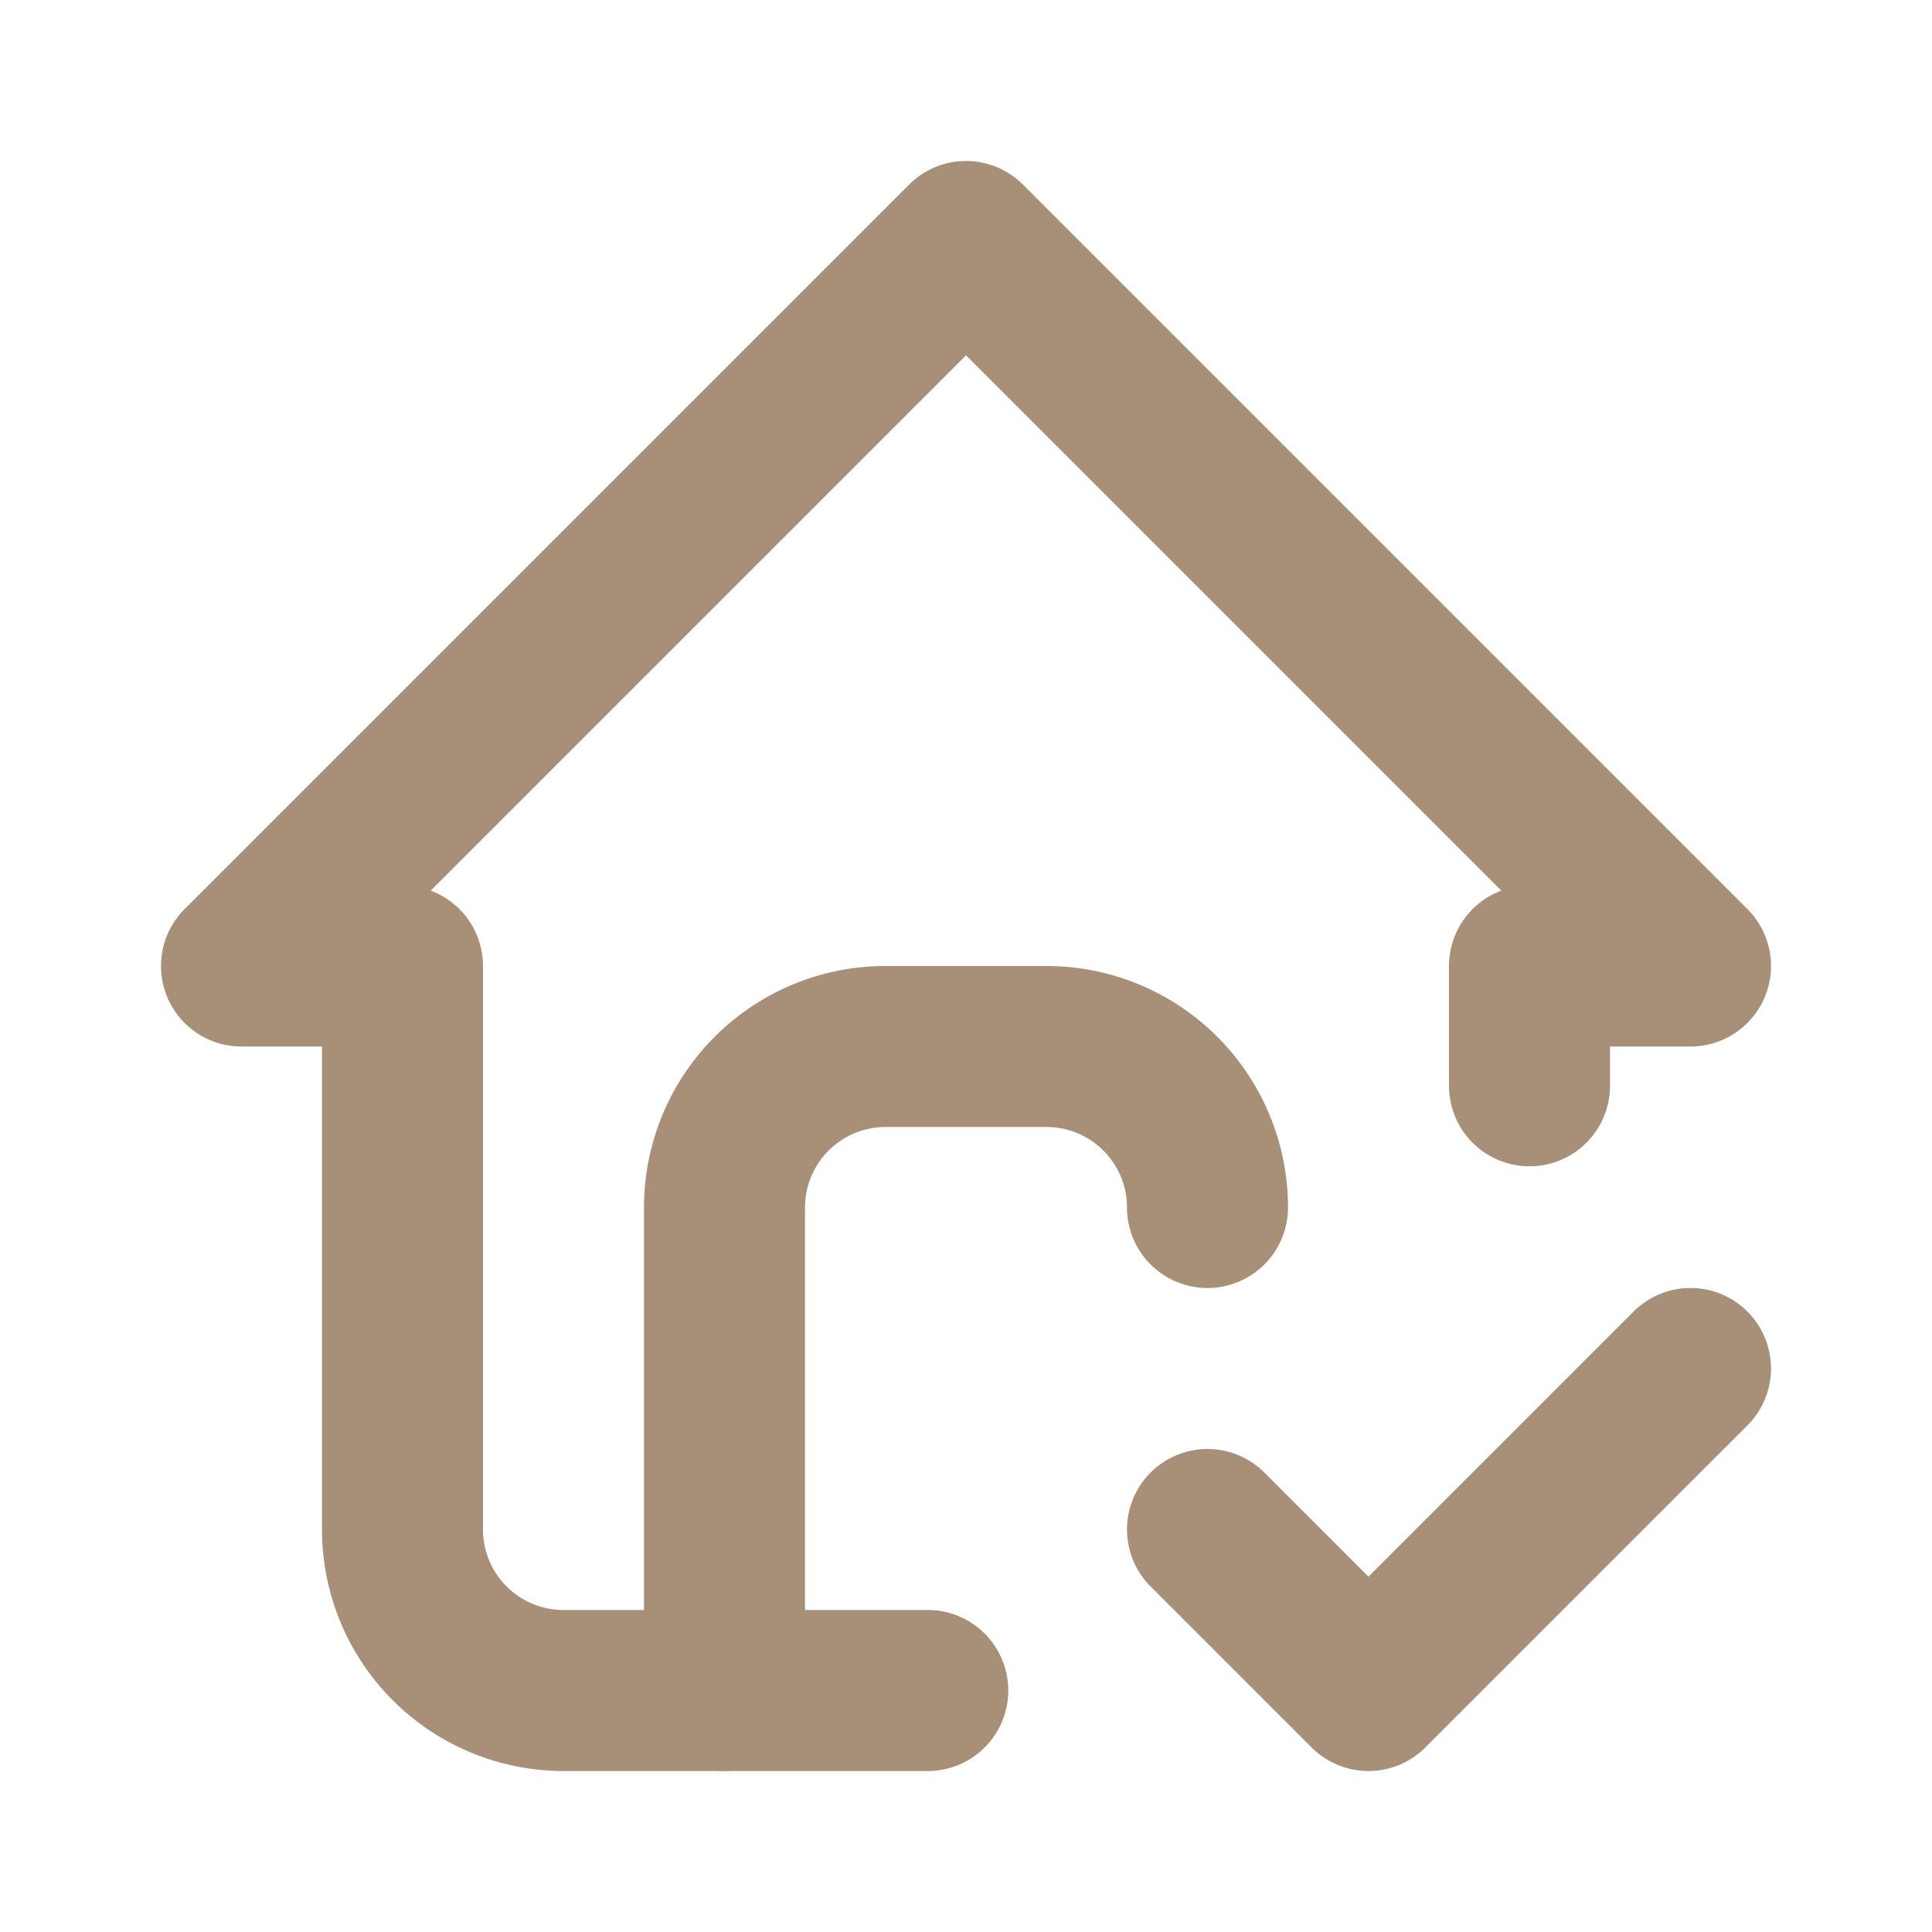
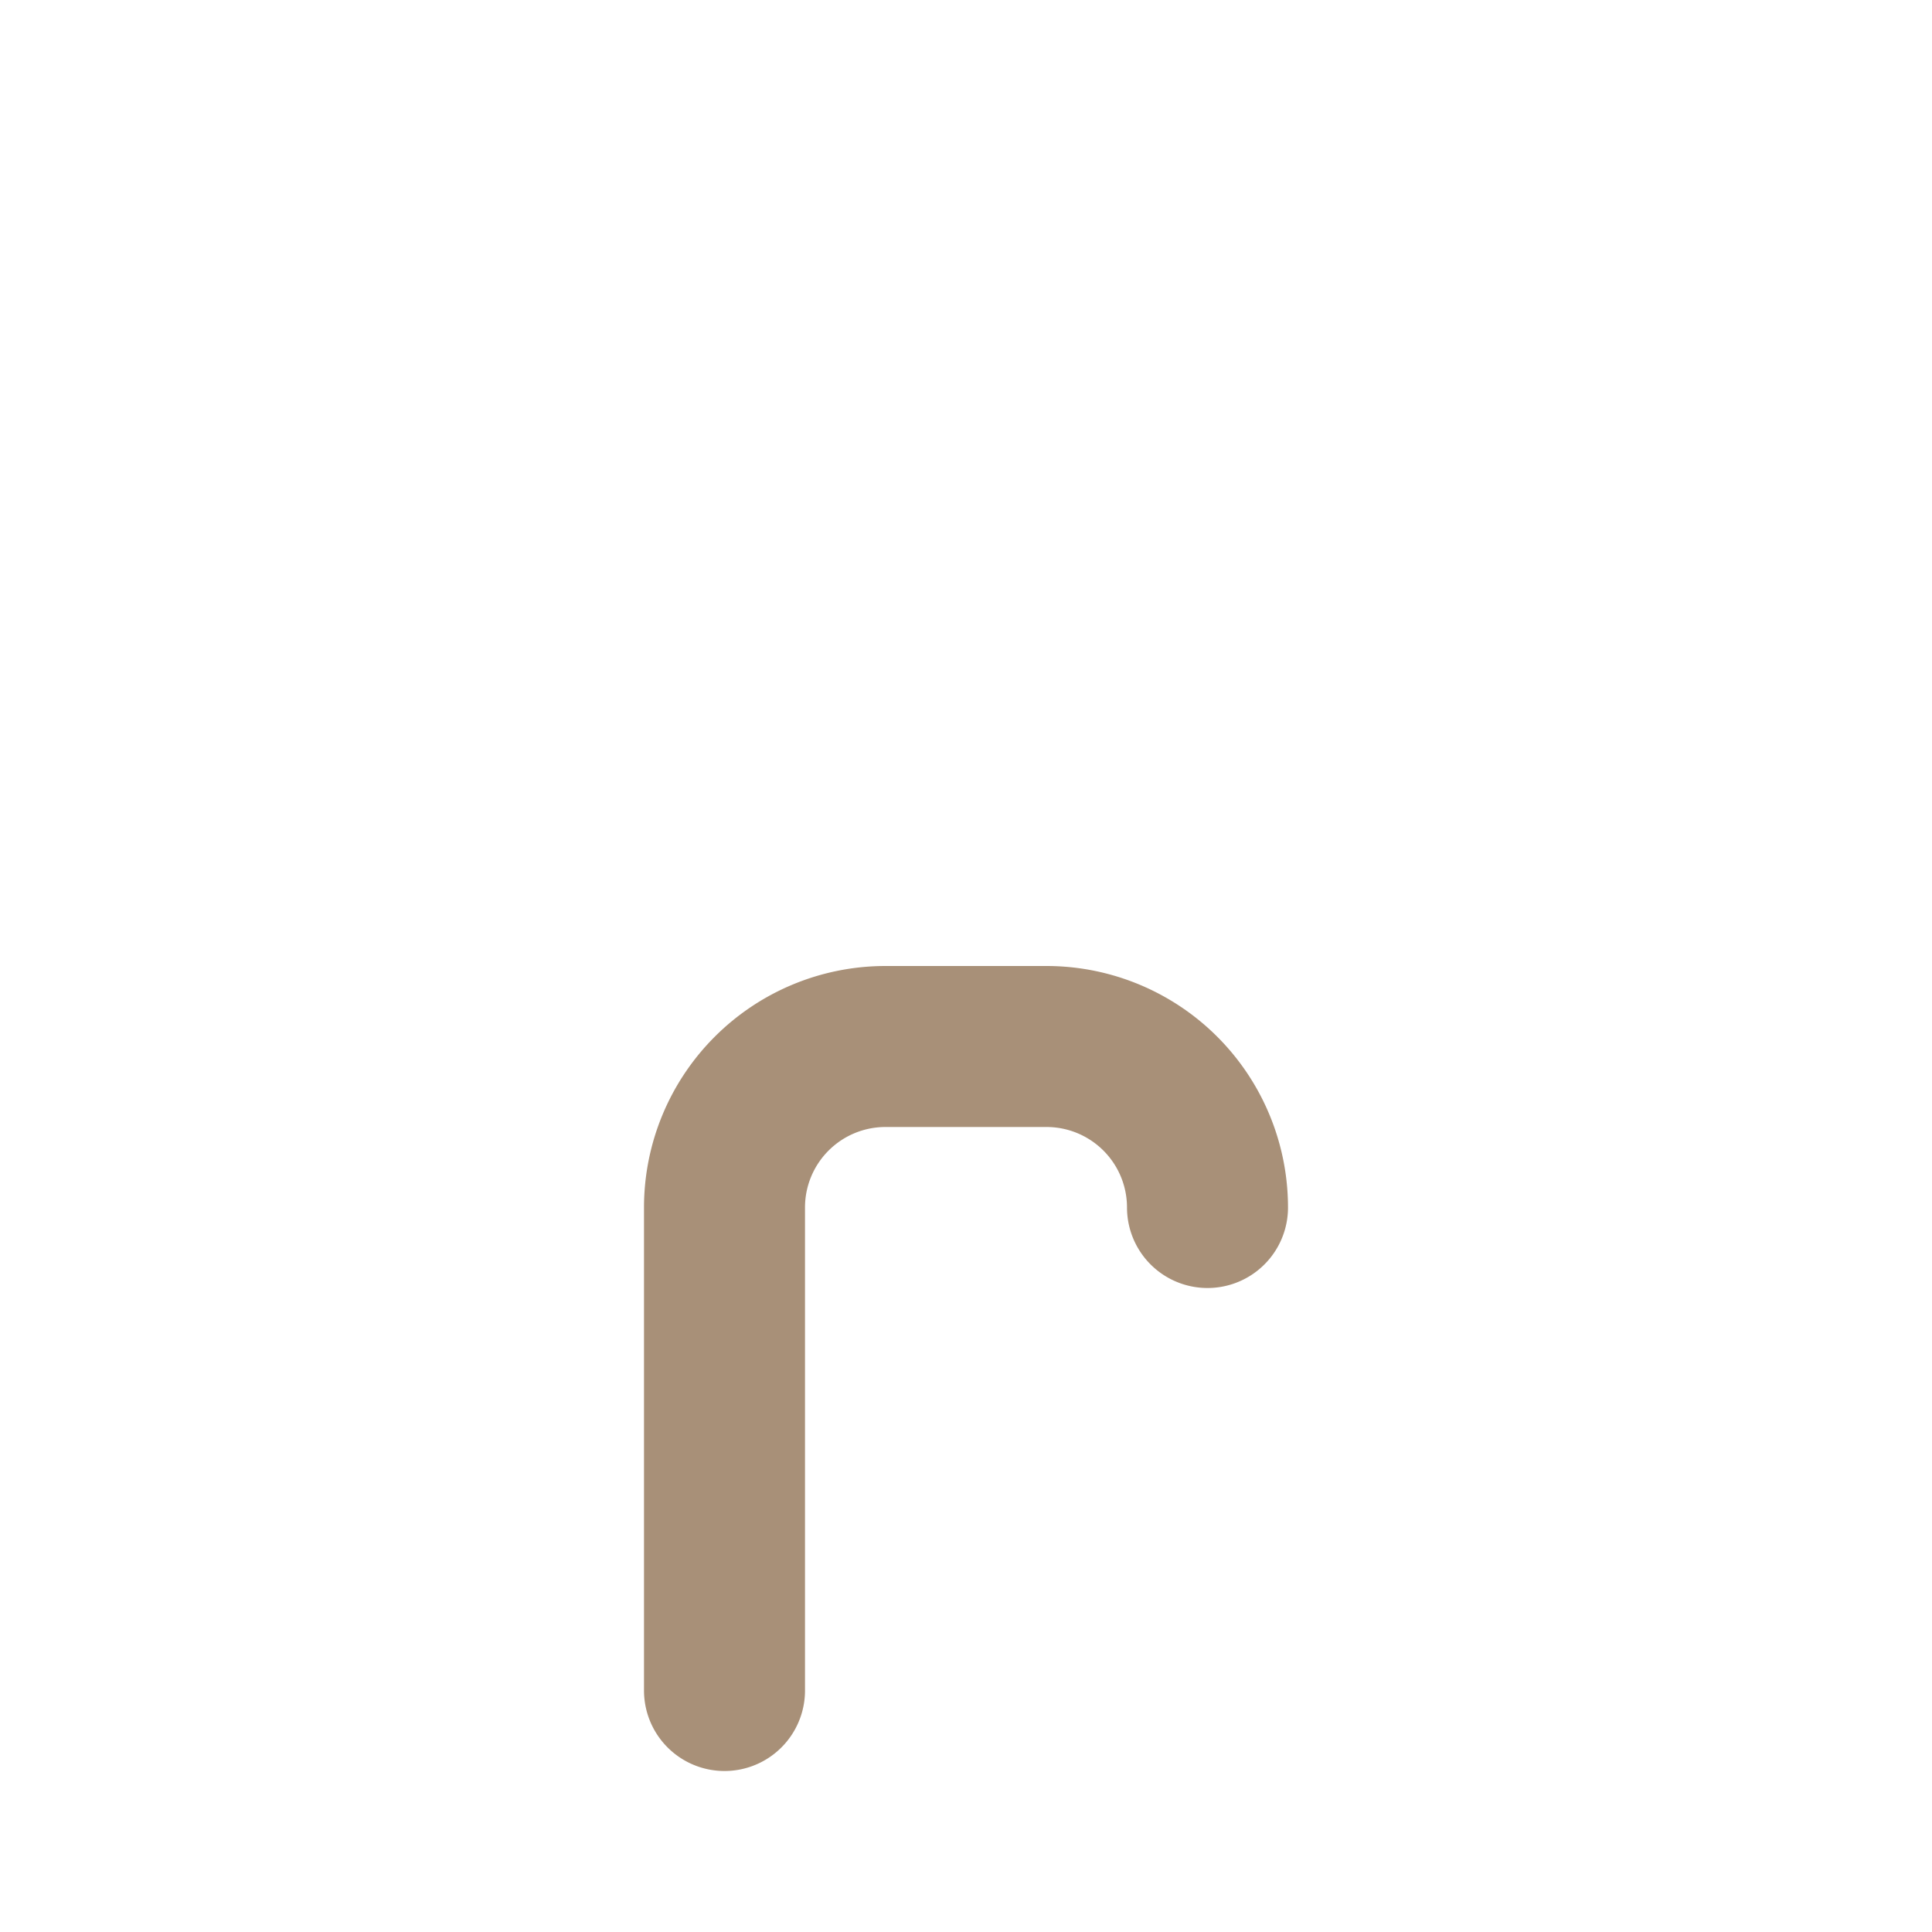
<svg xmlns="http://www.w3.org/2000/svg" width="24px" height="24px" viewBox="0 0 24 24">
  <g fill="none" stroke="#a89078" stroke-linecap="round" stroke-linejoin="round" stroke-width="2">
    <path d="M9 21v-6a2 2 0 0 1 2-2h2a2 2 0 0 1 2 2" />
-     <path d="M19 13.488V12h2l-9-9l-9 9h2v7a2 2 0 0 0 2 2h4.525M15 19l2 2l4-4" />
  </g>
</svg>